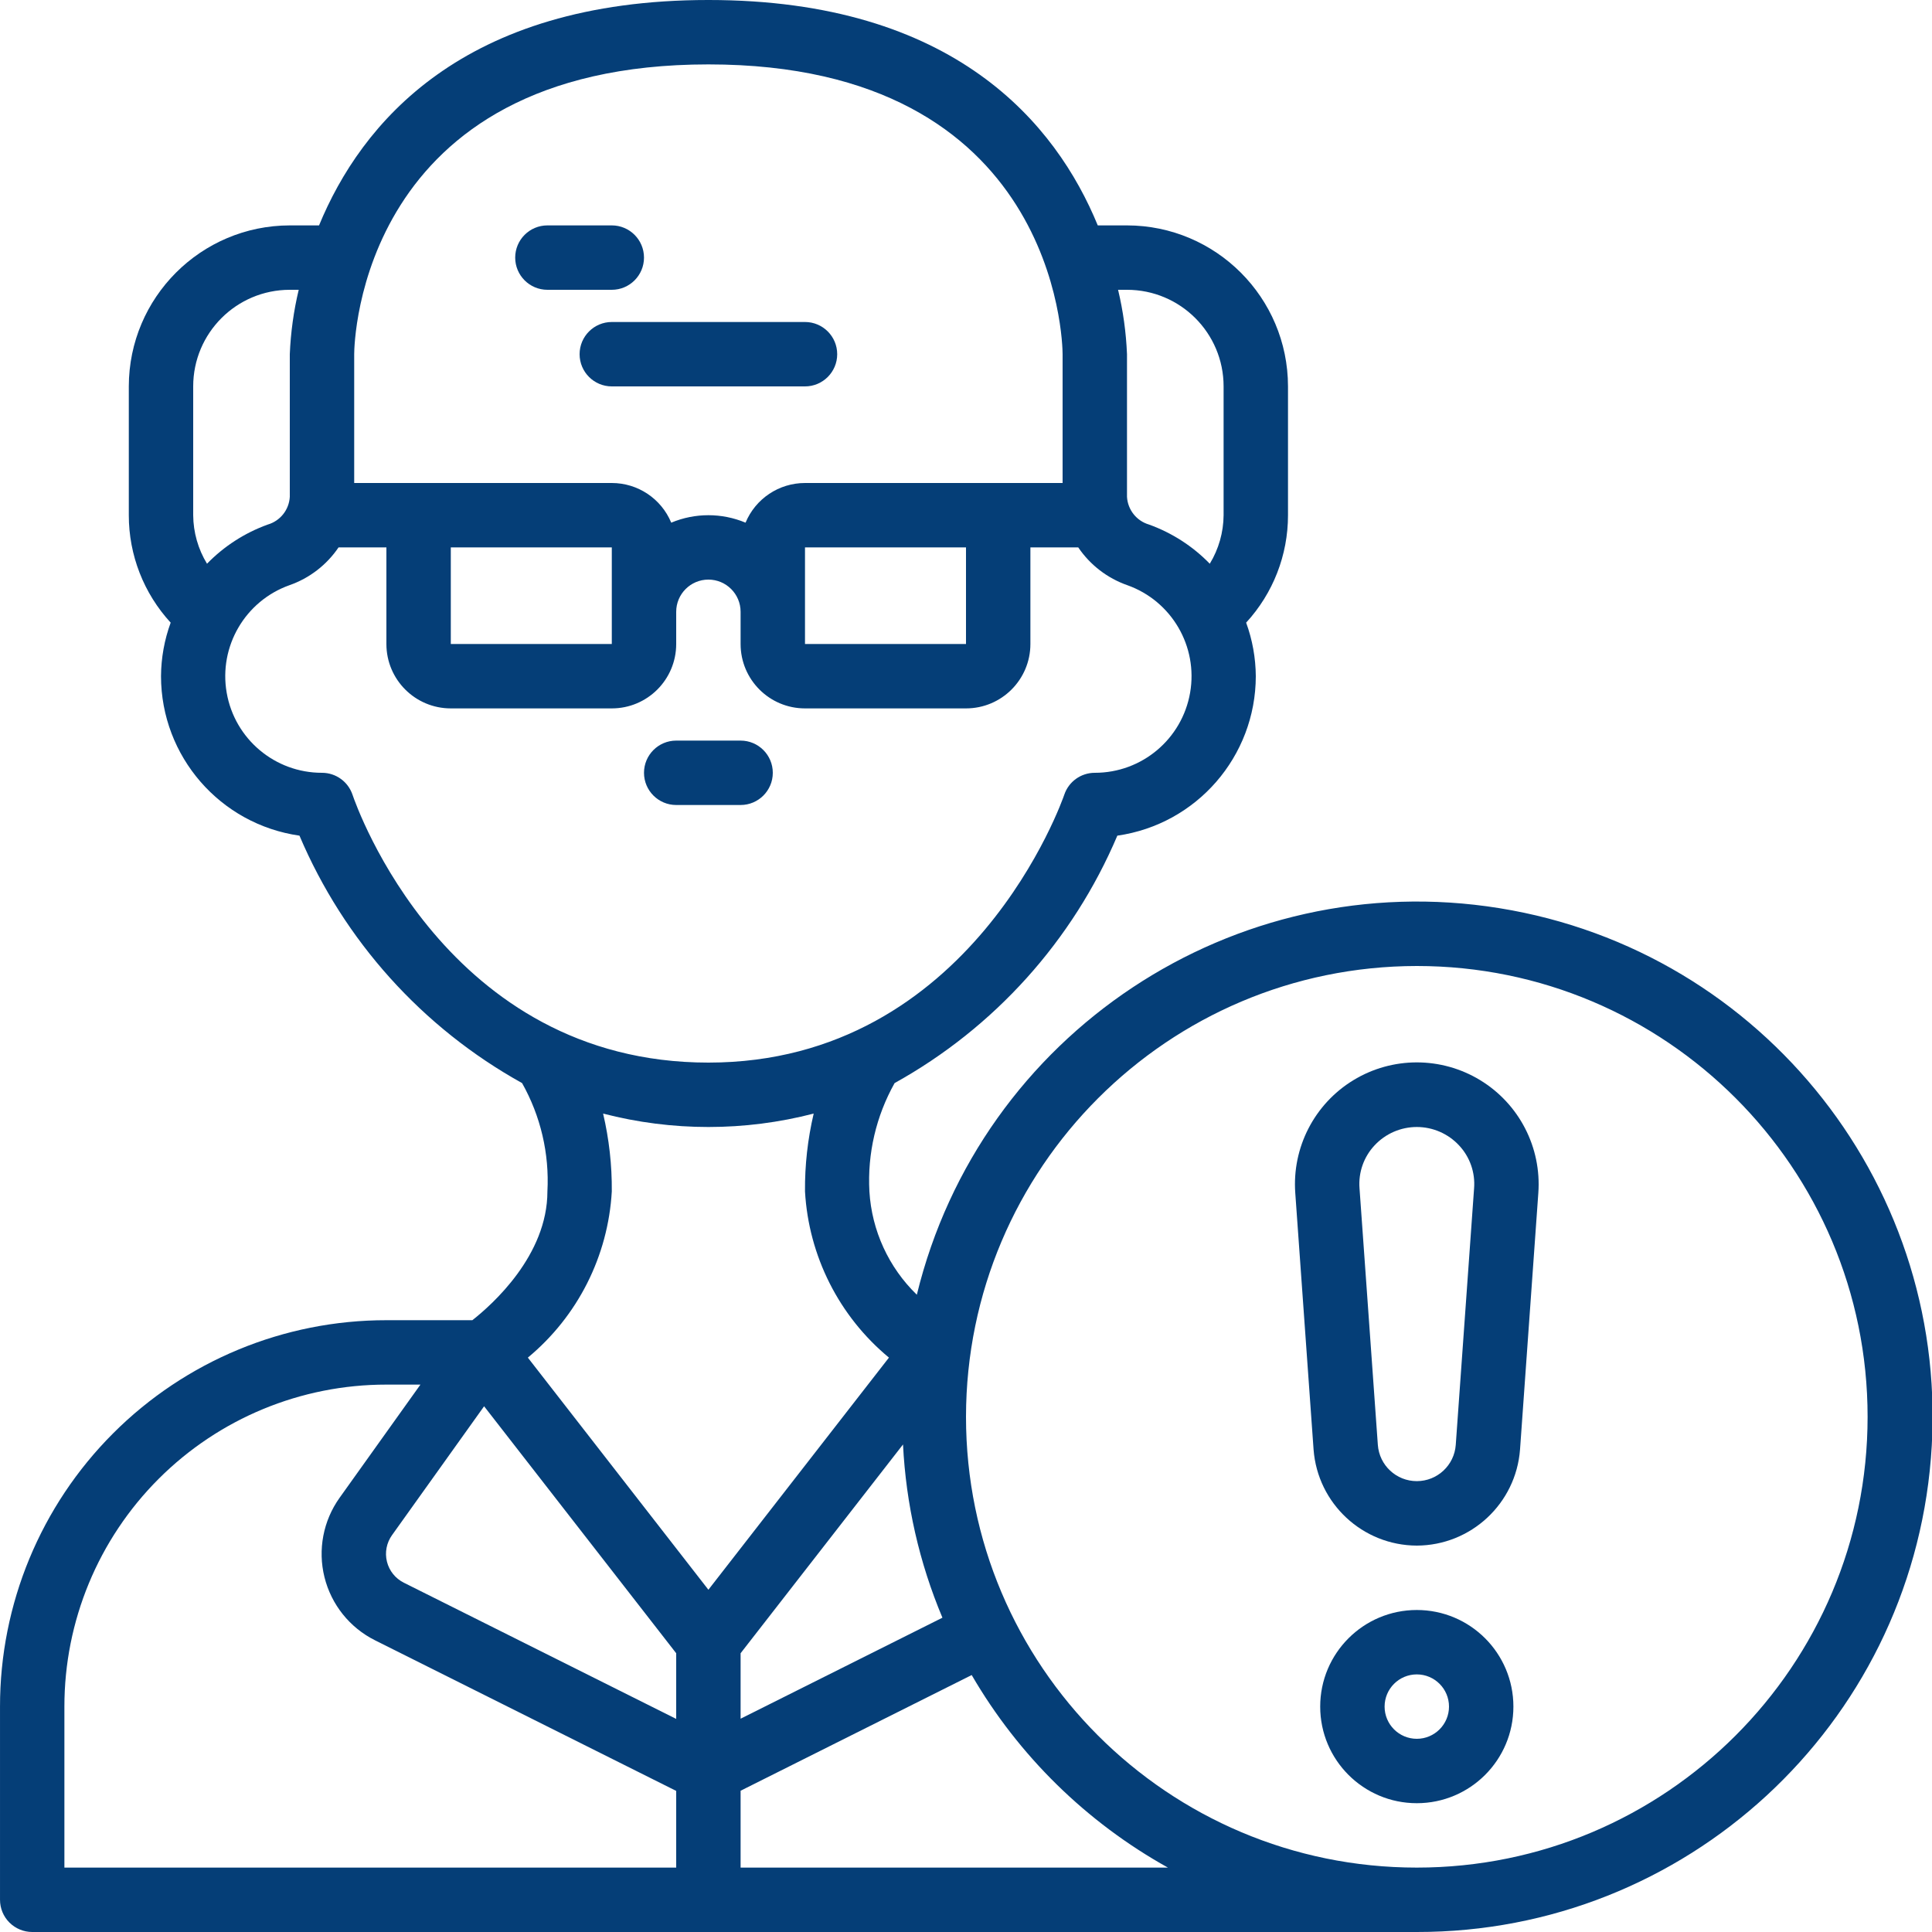
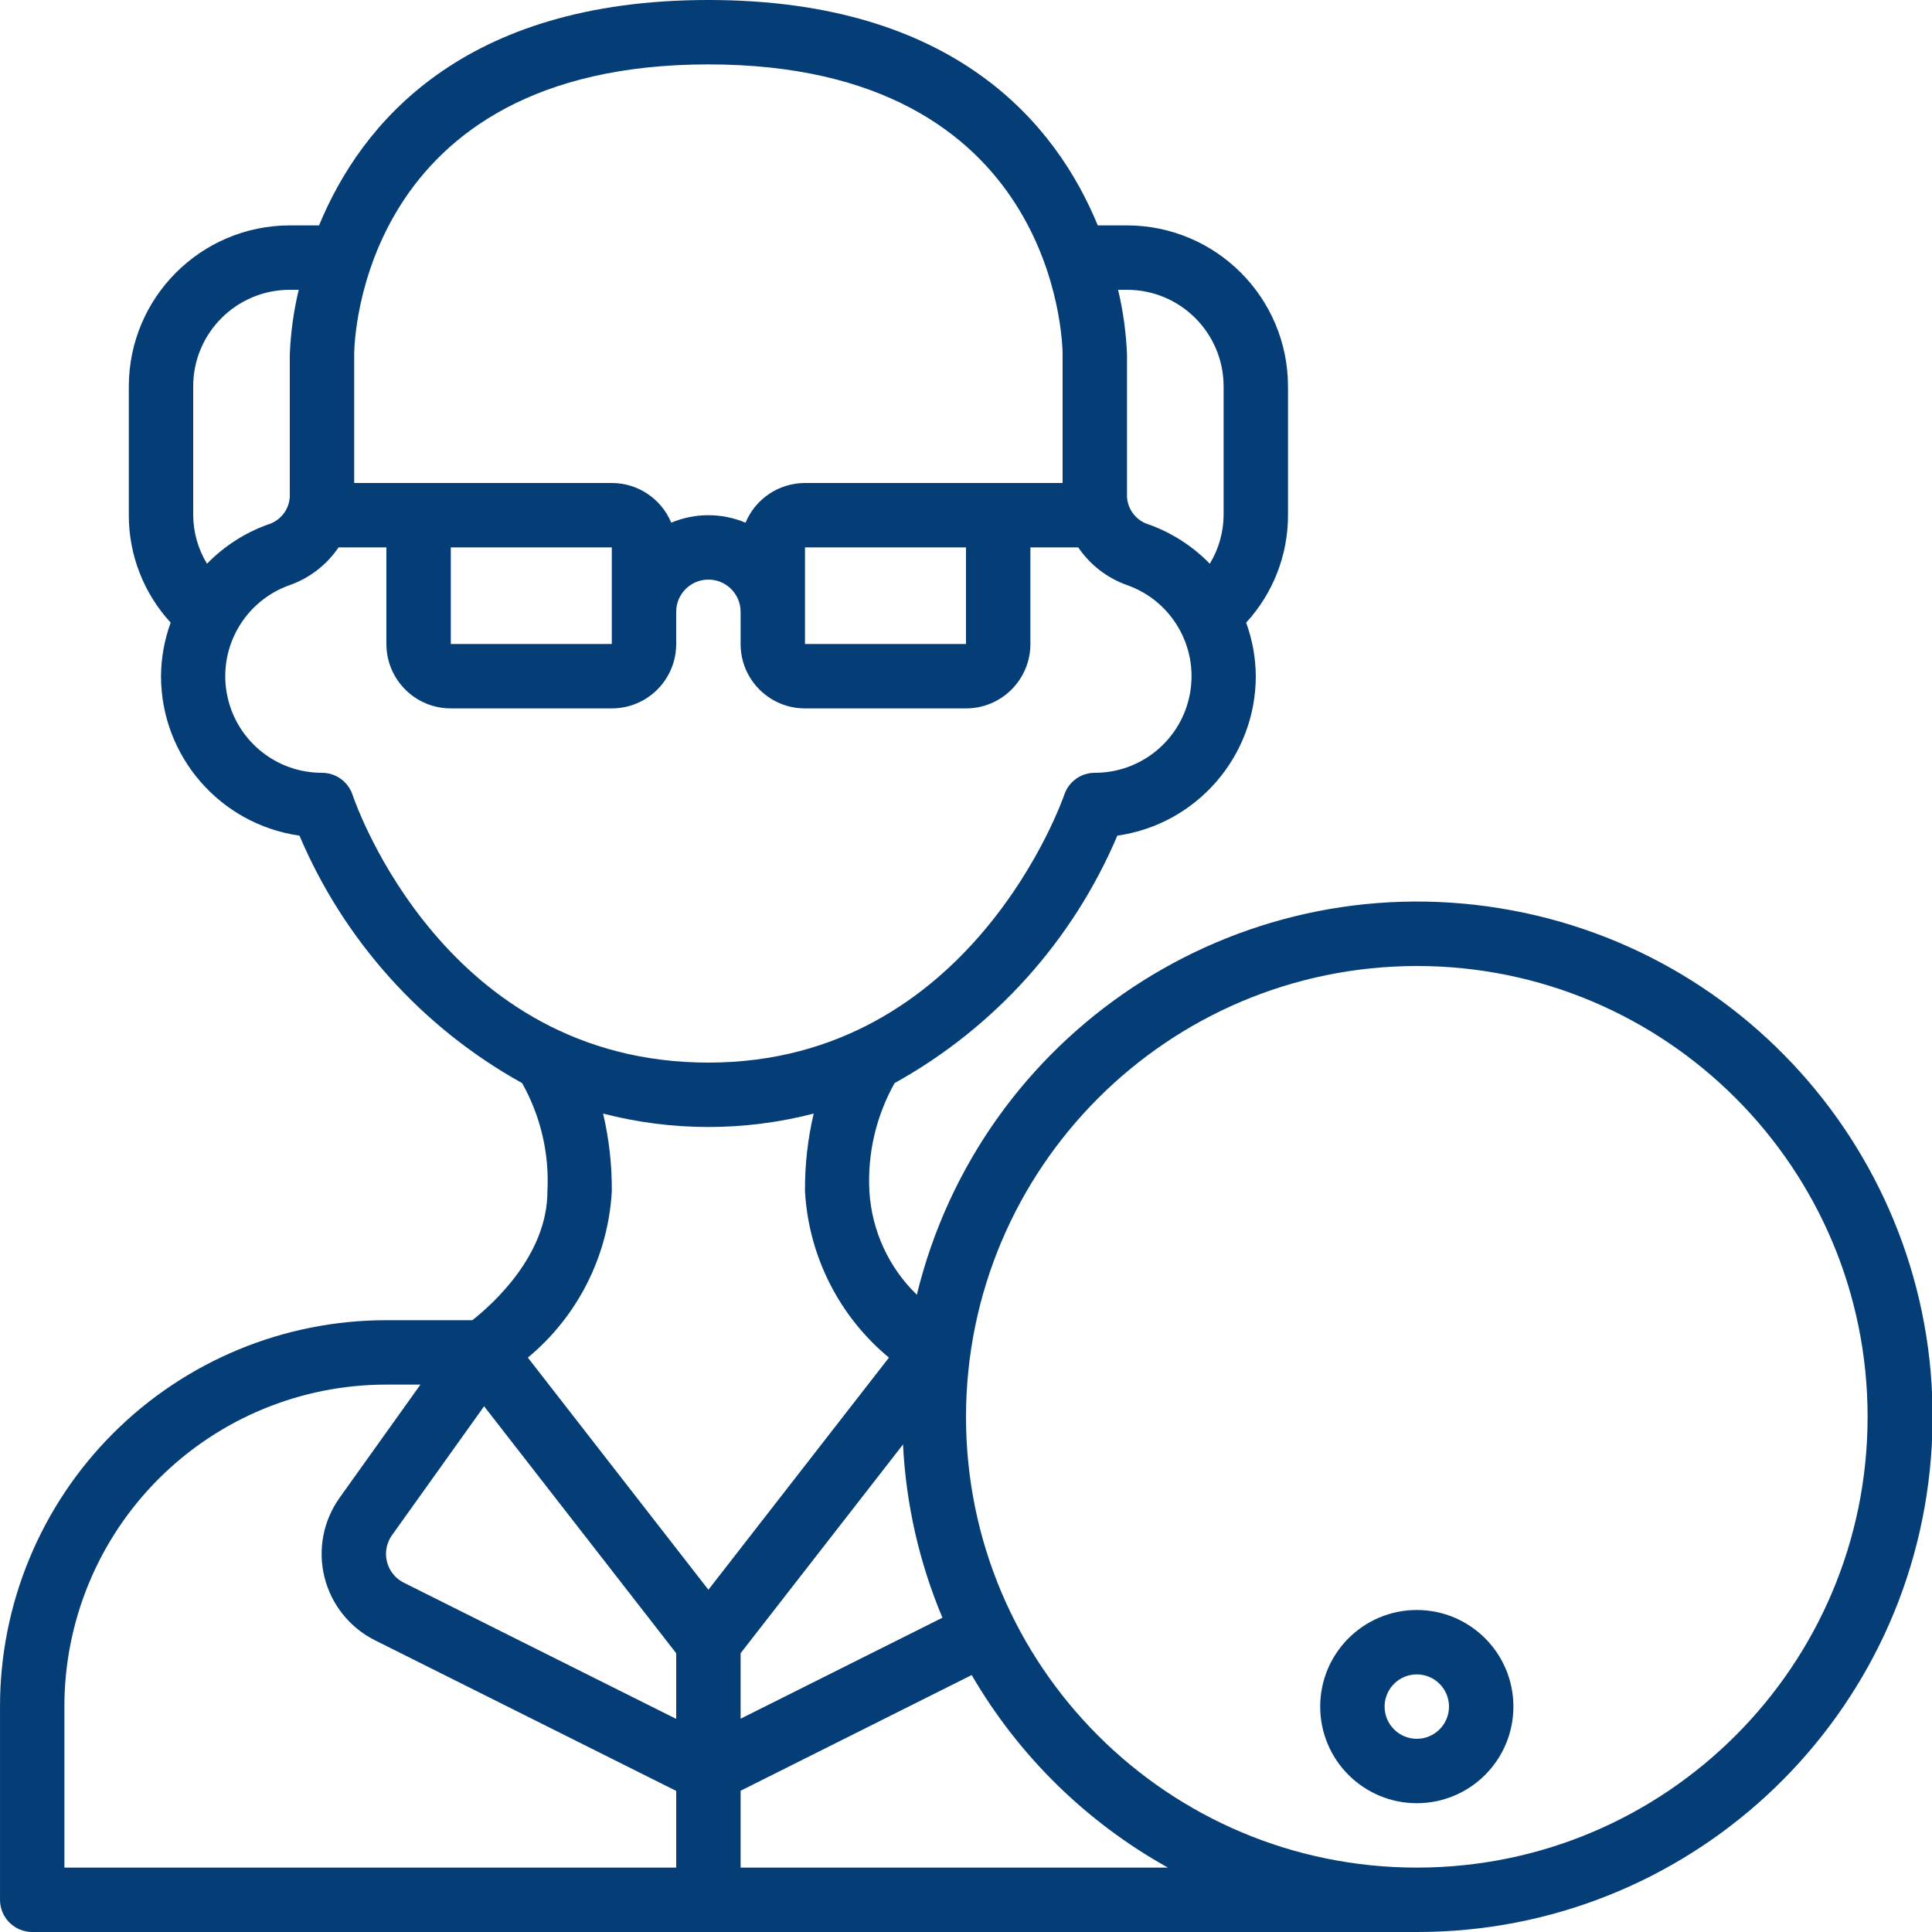
<svg xmlns="http://www.w3.org/2000/svg" height="300" viewBox="0 0 60 60" width="300">
  <g transform="matrix(1,0,0,1,0,0)">
    <g id="Page-1" fill="none" fill-rule="evenodd">
      <g id="023---Elderly-Vunerable-Warning" fill="rgb(0,0,0)" fill-rule="nonzero">
        <path id="Shape" d="m44 50c-1.657 0-3 1.343-3 3s1.343 3 3 3 3-1.343 3-3-1.343-3-3-3zm0 4c-.552 0-1-.448-1-1s.448-1 1-1 1 .448 1 1-.448 1-1 1z" fill="#053e77ff" data-original-color="#000000ff" stroke="none" />
-         <path id="Shape" d="m44 48c1.684-.006 3.08-1.306 3.206-2.985l.568-7.963c.103-1.414-.593-2.767-1.803-3.505-1.21-.738-2.732-.738-3.942 0-1.21.738-1.906 2.091-1.803 3.505l.568 7.963c.126 1.679 1.522 2.979 3.206 2.985zm-1.312-12.429c.339-.364.814-.571 1.312-.571s.973.207 1.312.571c.337.359.506.844.467 1.335l-.569 7.964c-.045.635-.573 1.128-1.21 1.128s-1.165-.492-1.21-1.128l-.569-7.967c-.038-.49.131-.973.467-1.332z" fill="#053e77ff" data-original-color="#000000ff" stroke="none" />
        <path id="Shape" d="m1 60h43c8.345.009 15.295-6.396 15.966-14.714s-5.164-15.754-13.402-17.082c-8.238-1.328-16.114 3.898-18.091 12.005-.875-.848-1.4-1.993-1.473-3.209-.064-1.173.208-2.34.783-3.364 3.098-1.718 5.533-4.423 6.917-7.684 2.465-.352 4.297-2.462 4.3-4.952-.004-.567-.105-1.13-.3-1.663.837-.91 1.301-2.101 1.3-3.337v-4c-.003-2.76-2.24-4.997-5-5h-.908c-1.292-3.146-4.446-7-12.092-7s-10.795 3.854-12.092 7h-.908c-2.76.003-4.997 2.24-5 5v4c-.001 1.236.463 2.427 1.3 3.337-.195.533-.296 1.096-.3 1.663.003 2.49 1.835 4.6 4.3 4.952 1.383 3.26 3.816 5.965 6.913 7.684.577 1.024.85 2.191.787 3.364 0 1.986-1.708 3.51-2.331 4h-2.669c-3.183-.002-6.236 1.262-8.487 3.513-2.251 2.251-3.515 5.304-3.513 8.487v6c0 .265.105.52.293.707s.442.293.707.293zm14.034-16.327 5.966 7.67v2.039l-8.459-4.23c-.262-.131-.453-.369-.524-.653s-.013-.585.157-.823zm13.01 1.186c.091 1.851.505 3.672 1.224 5.38l-6.268 3.137v-2.033zm-5.044 13.141v-2.387l7.177-3.593c1.456 2.505 3.562 4.571 6.094 5.98zm21-28c7.732 0 14 6.268 14 14s-6.268 14-14 14-14-6.268-14-14c.008-7.729 6.271-13.992 14-14zm-9-21c1.657 0 3 1.343 3 3v4c-.004.532-.152 1.053-.429 1.507-.528-.543-1.173-.959-1.886-1.216-.388-.113-.662-.458-.685-.861v-4.43c-.028-.674-.12-1.344-.277-2zm-13-7c10.819 0 11 8.635 11 9v4h-8c-.808 0-1.536.486-1.846 1.232-.738-.309-1.57-.309-2.308 0-.31-.746-1.038-1.232-1.846-1.232h-8v-4c0-.365.181-9 11-9zm8 18h-5v-3h5zm-11 0h-5v-3h5zm-13-8c0-1.657 1.343-3 3-3h.277c-.157.656-.249 1.326-.277 2v4.43c-.023.403-.297.748-.685.861-.713.257-1.358.673-1.886 1.216-.277-.454-.425-.975-.429-1.507zm4.948 12.682c-.137-.407-.518-.682-.948-.682-1.461.002-2.71-1.048-2.96-2.487-.25-1.439.573-2.849 1.949-3.339.621-.217 1.156-.629 1.525-1.174h1.486v3c0 1.105.895 2 2 2h5c1.105 0 2-.895 2-2v-1c0-.552.448-1 1-1s1 .448 1 1v1c0 1.105.895 2 2 2h5c1.105 0 2-.895 2-2v-3h1.486c.369.545.904.957 1.525 1.174 1.376.49 2.199 1.9 1.949 3.339-.25 1.439-1.499 2.489-2.96 2.487-.431-0-.813.275-.949.684-.028.083-2.866 8.316-11.051 8.316-8.152 0-10.937-7.979-11.052-8.318zm8.052 12.318c.007-.814-.084-1.625-.27-2.417 2.145.556 4.395.556 6.54 0-.186.792-.277 1.603-.27 2.417.114 2.008 1.058 3.879 2.607 5.162l-5.607 7.209-5.607-7.209c1.549-1.283 2.493-3.154 2.607-5.162zm-17 16c-.002-2.653 1.051-5.197 2.927-7.073s4.42-2.929 7.073-2.927h1.057l-2.51 3.514c-.51.714-.682 1.615-.47 2.467.212.852.785 1.568 1.57 1.96l9.353 4.677v2.382h-19z" fill="#053e77ff" data-original-color="#000000ff" stroke="none" />
-         <path id="Shape" d="m17 9h2c.552 0 1-.448 1-1s-.448-1-1-1h-2c-.552 0-1 .448-1 1s.448 1 1 1z" fill="#053e77ff" data-original-color="#000000ff" stroke="none" />
-         <path id="Shape" d="m18 11c0 .552.448 1 1 1h6c.552 0 1-.448 1-1s-.448-1-1-1h-6c-.552 0-1 .448-1 1z" fill="#053e77ff" data-original-color="#000000ff" stroke="none" />
-         <path id="Shape" d="m24 24c0-.552-.448-1-1-1h-2c-.552 0-1 .448-1 1s.448 1 1 1h2c.552 0 1-.448 1-1z" fill="#053e77ff" data-original-color="#000000ff" stroke="none" />
      </g>
    </g>
  </g>
</svg>